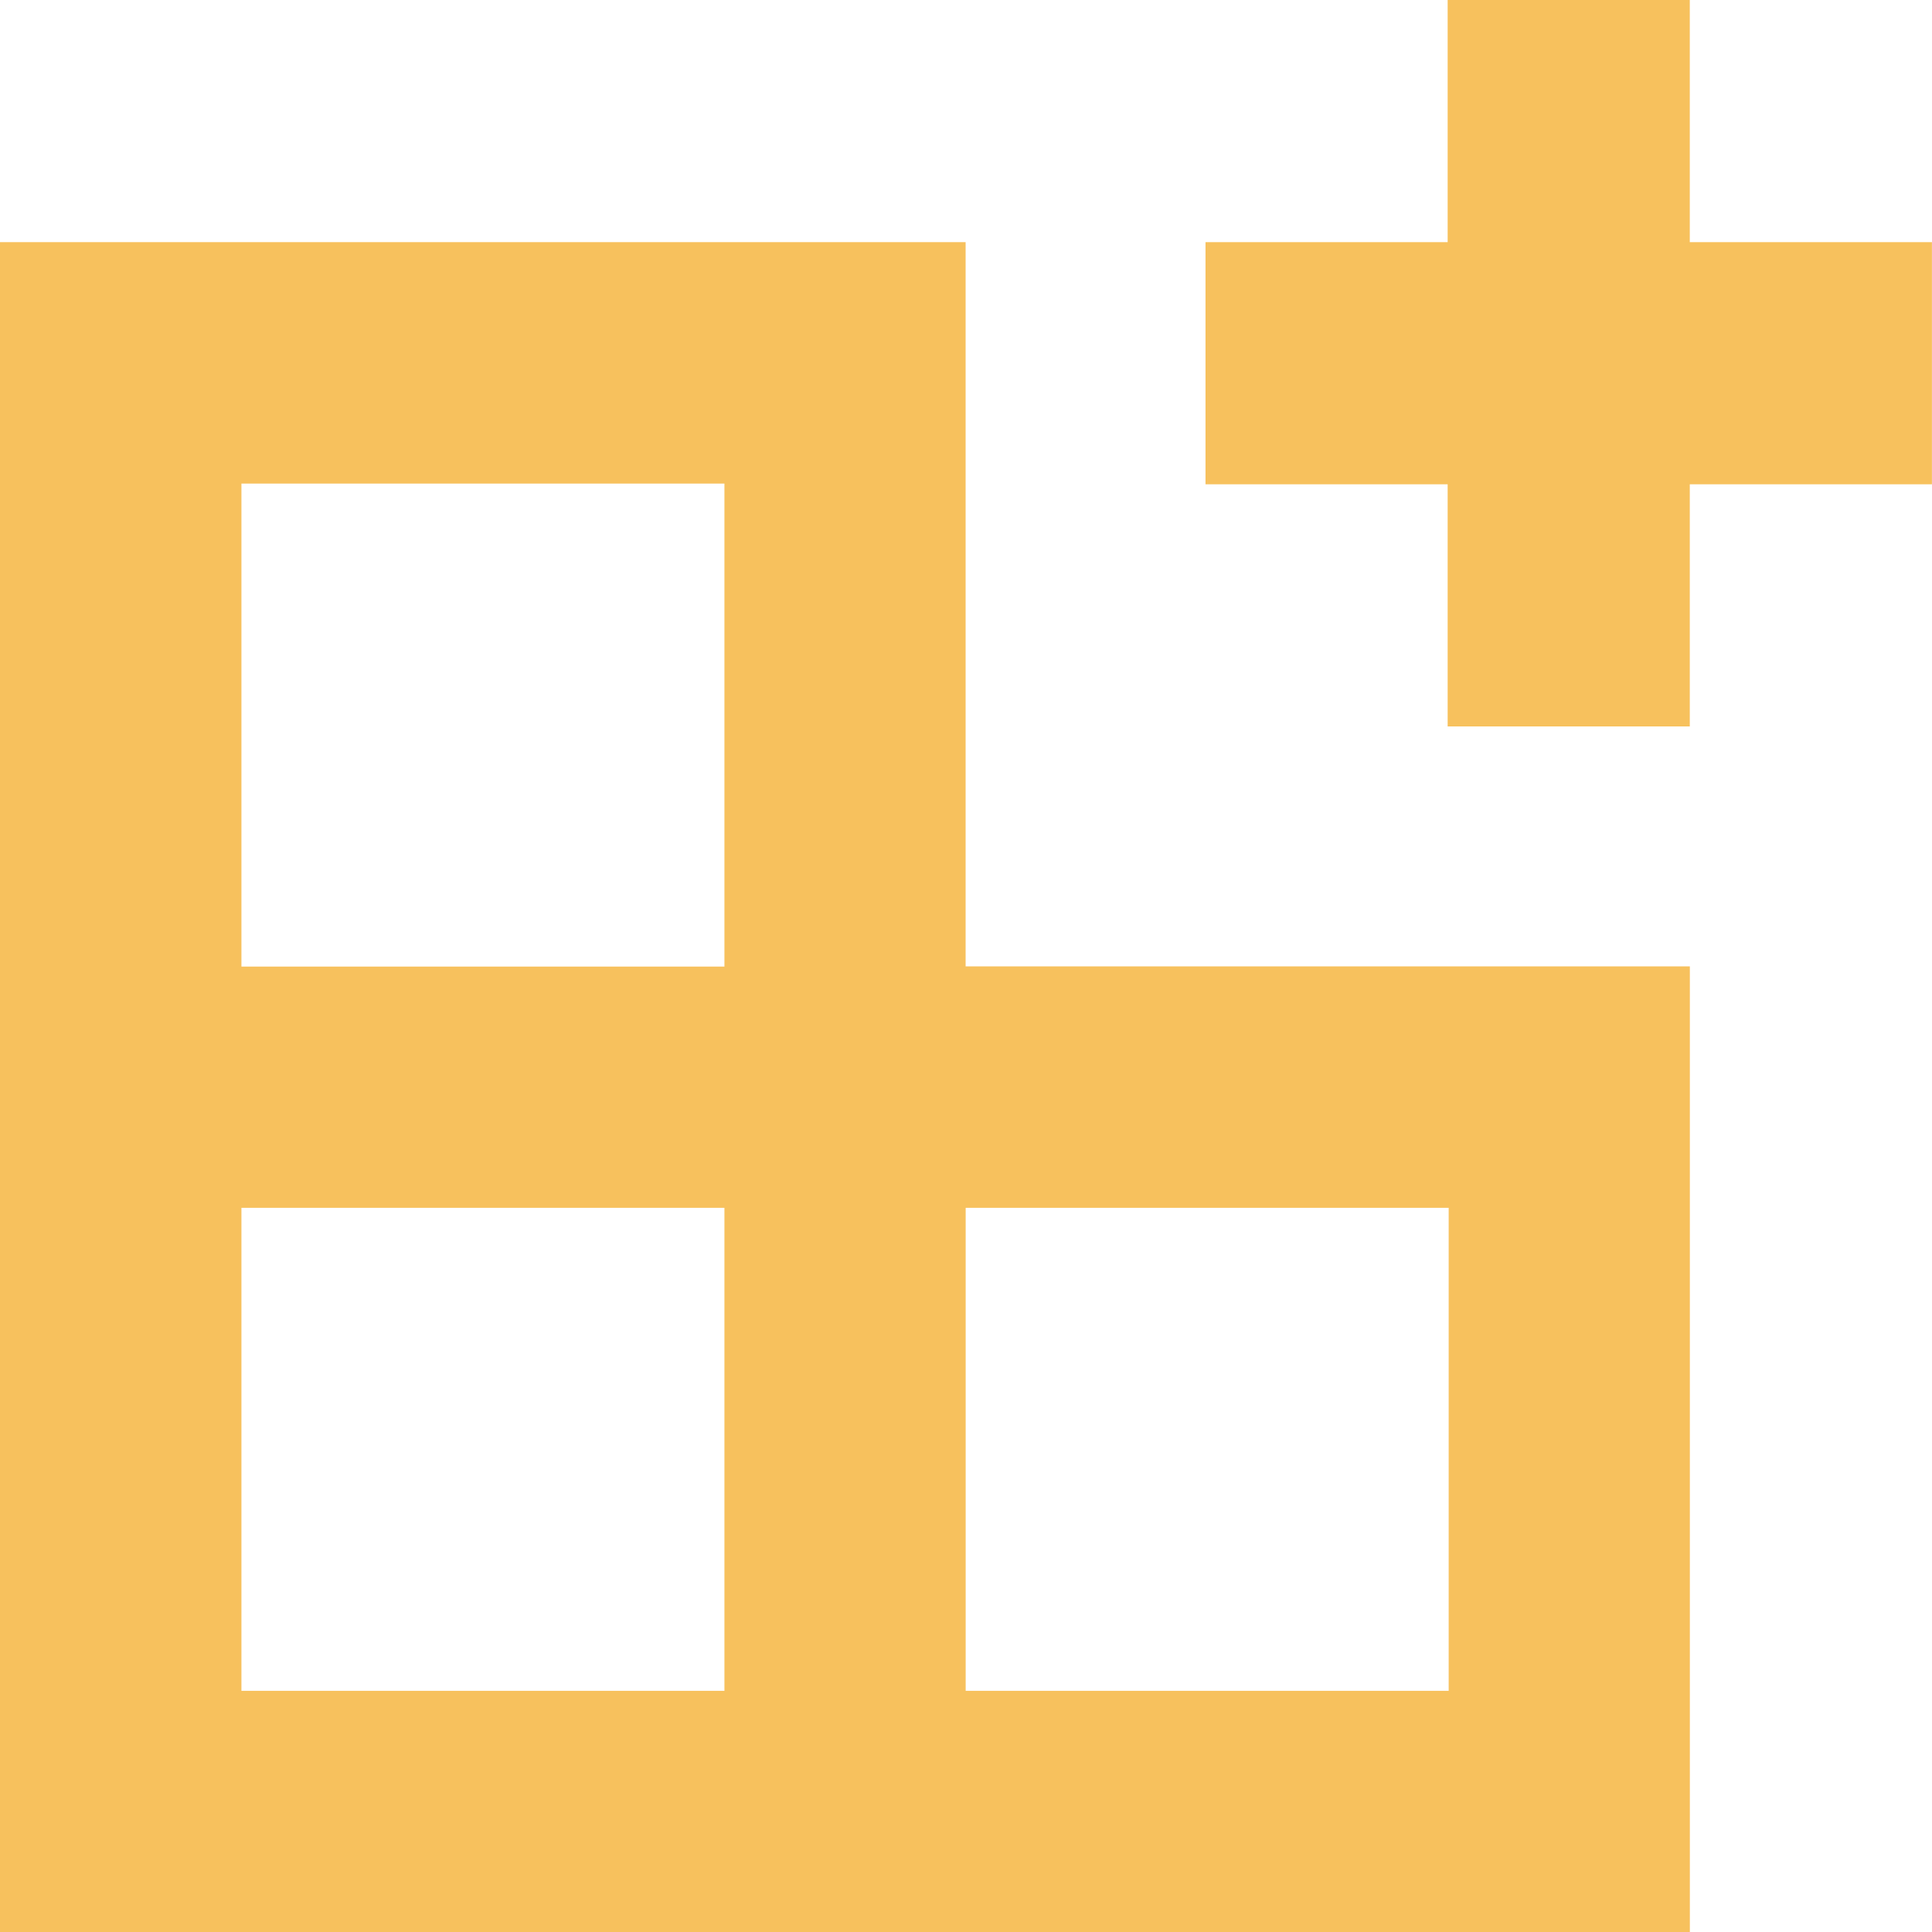
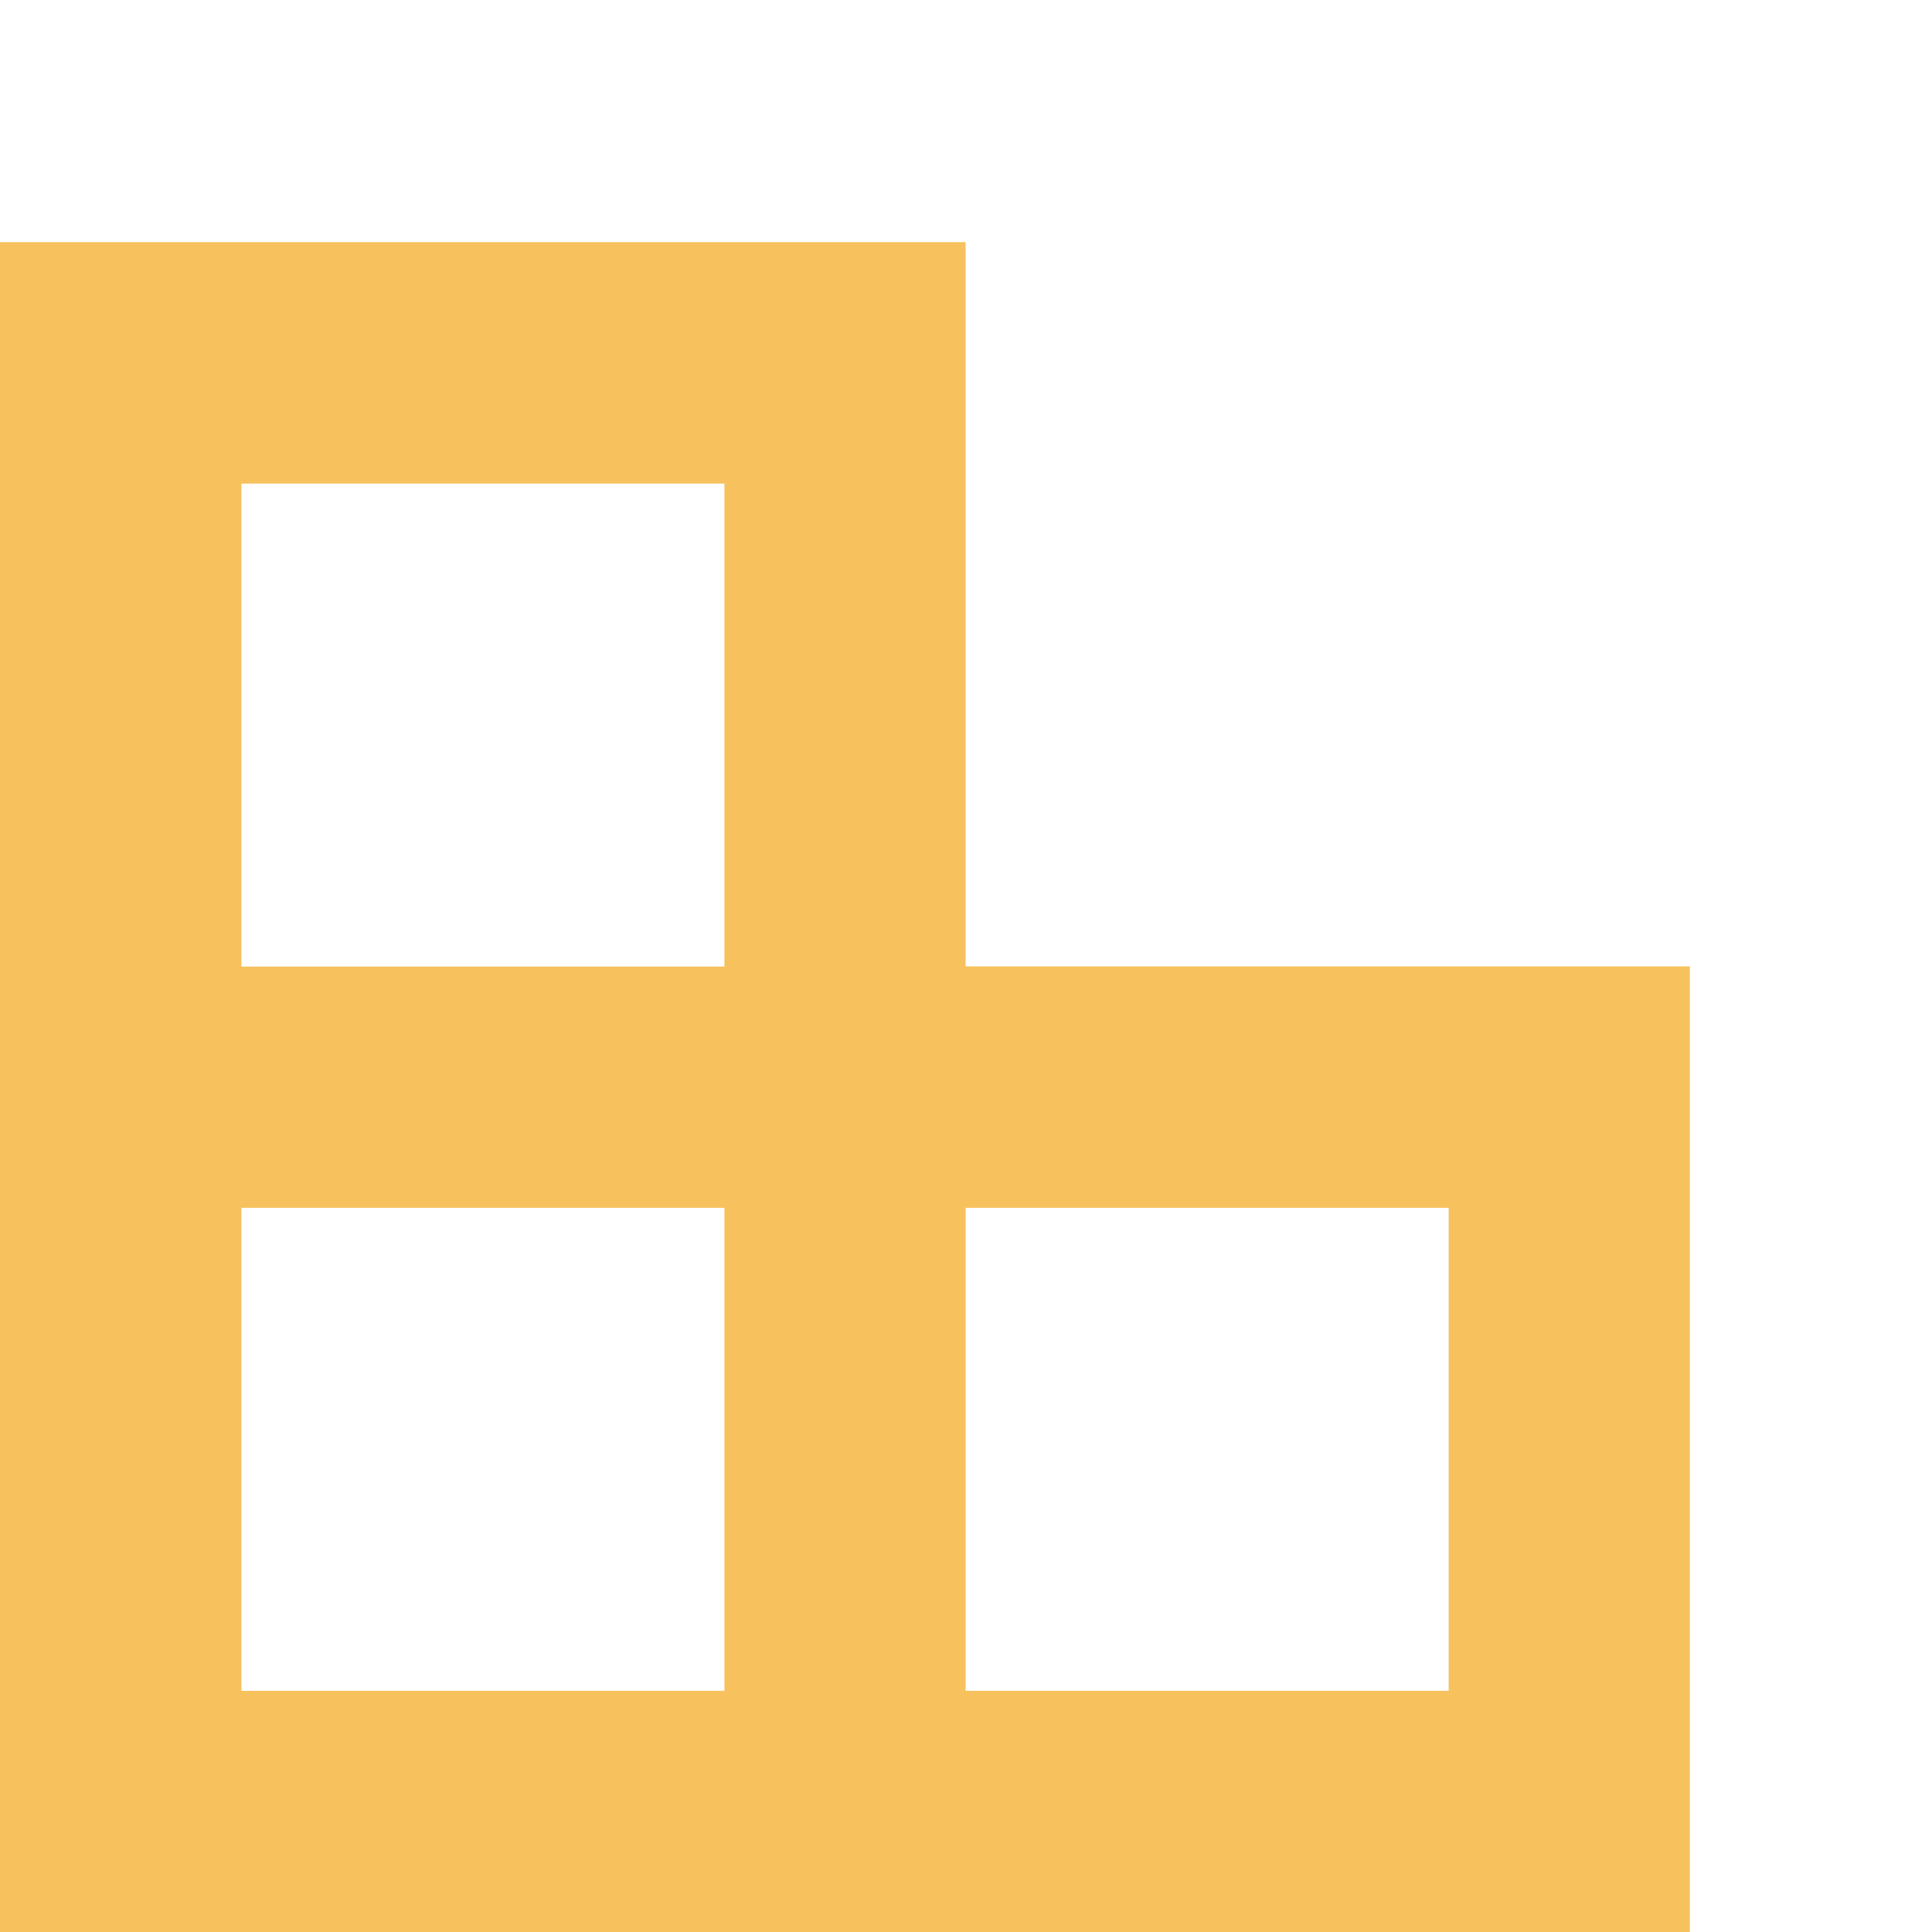
<svg xmlns="http://www.w3.org/2000/svg" width="30" height="30" viewBox="0 0 30 30">
-   <path d="M17.76,4h3.76V7.76h3.76v3.76h-3.76v3.76H17.76v-3.76H14V7.76h3.76Z" transform="translate(4.719 -4)" fill="#F7C15D" />
  <path d="M18.994,17.246V6H4V32.24H30.24V17.246ZM7.749,9.749h7.5v7.5h-7.5Zm7.5,11.246v7.5h-7.5v-7.5Zm11.246,0v7.5h-7.5v-7.5Z" transform="translate(-4 -2.24)" fill="#F7C15D" fill-rule="evenodd" />
</svg>